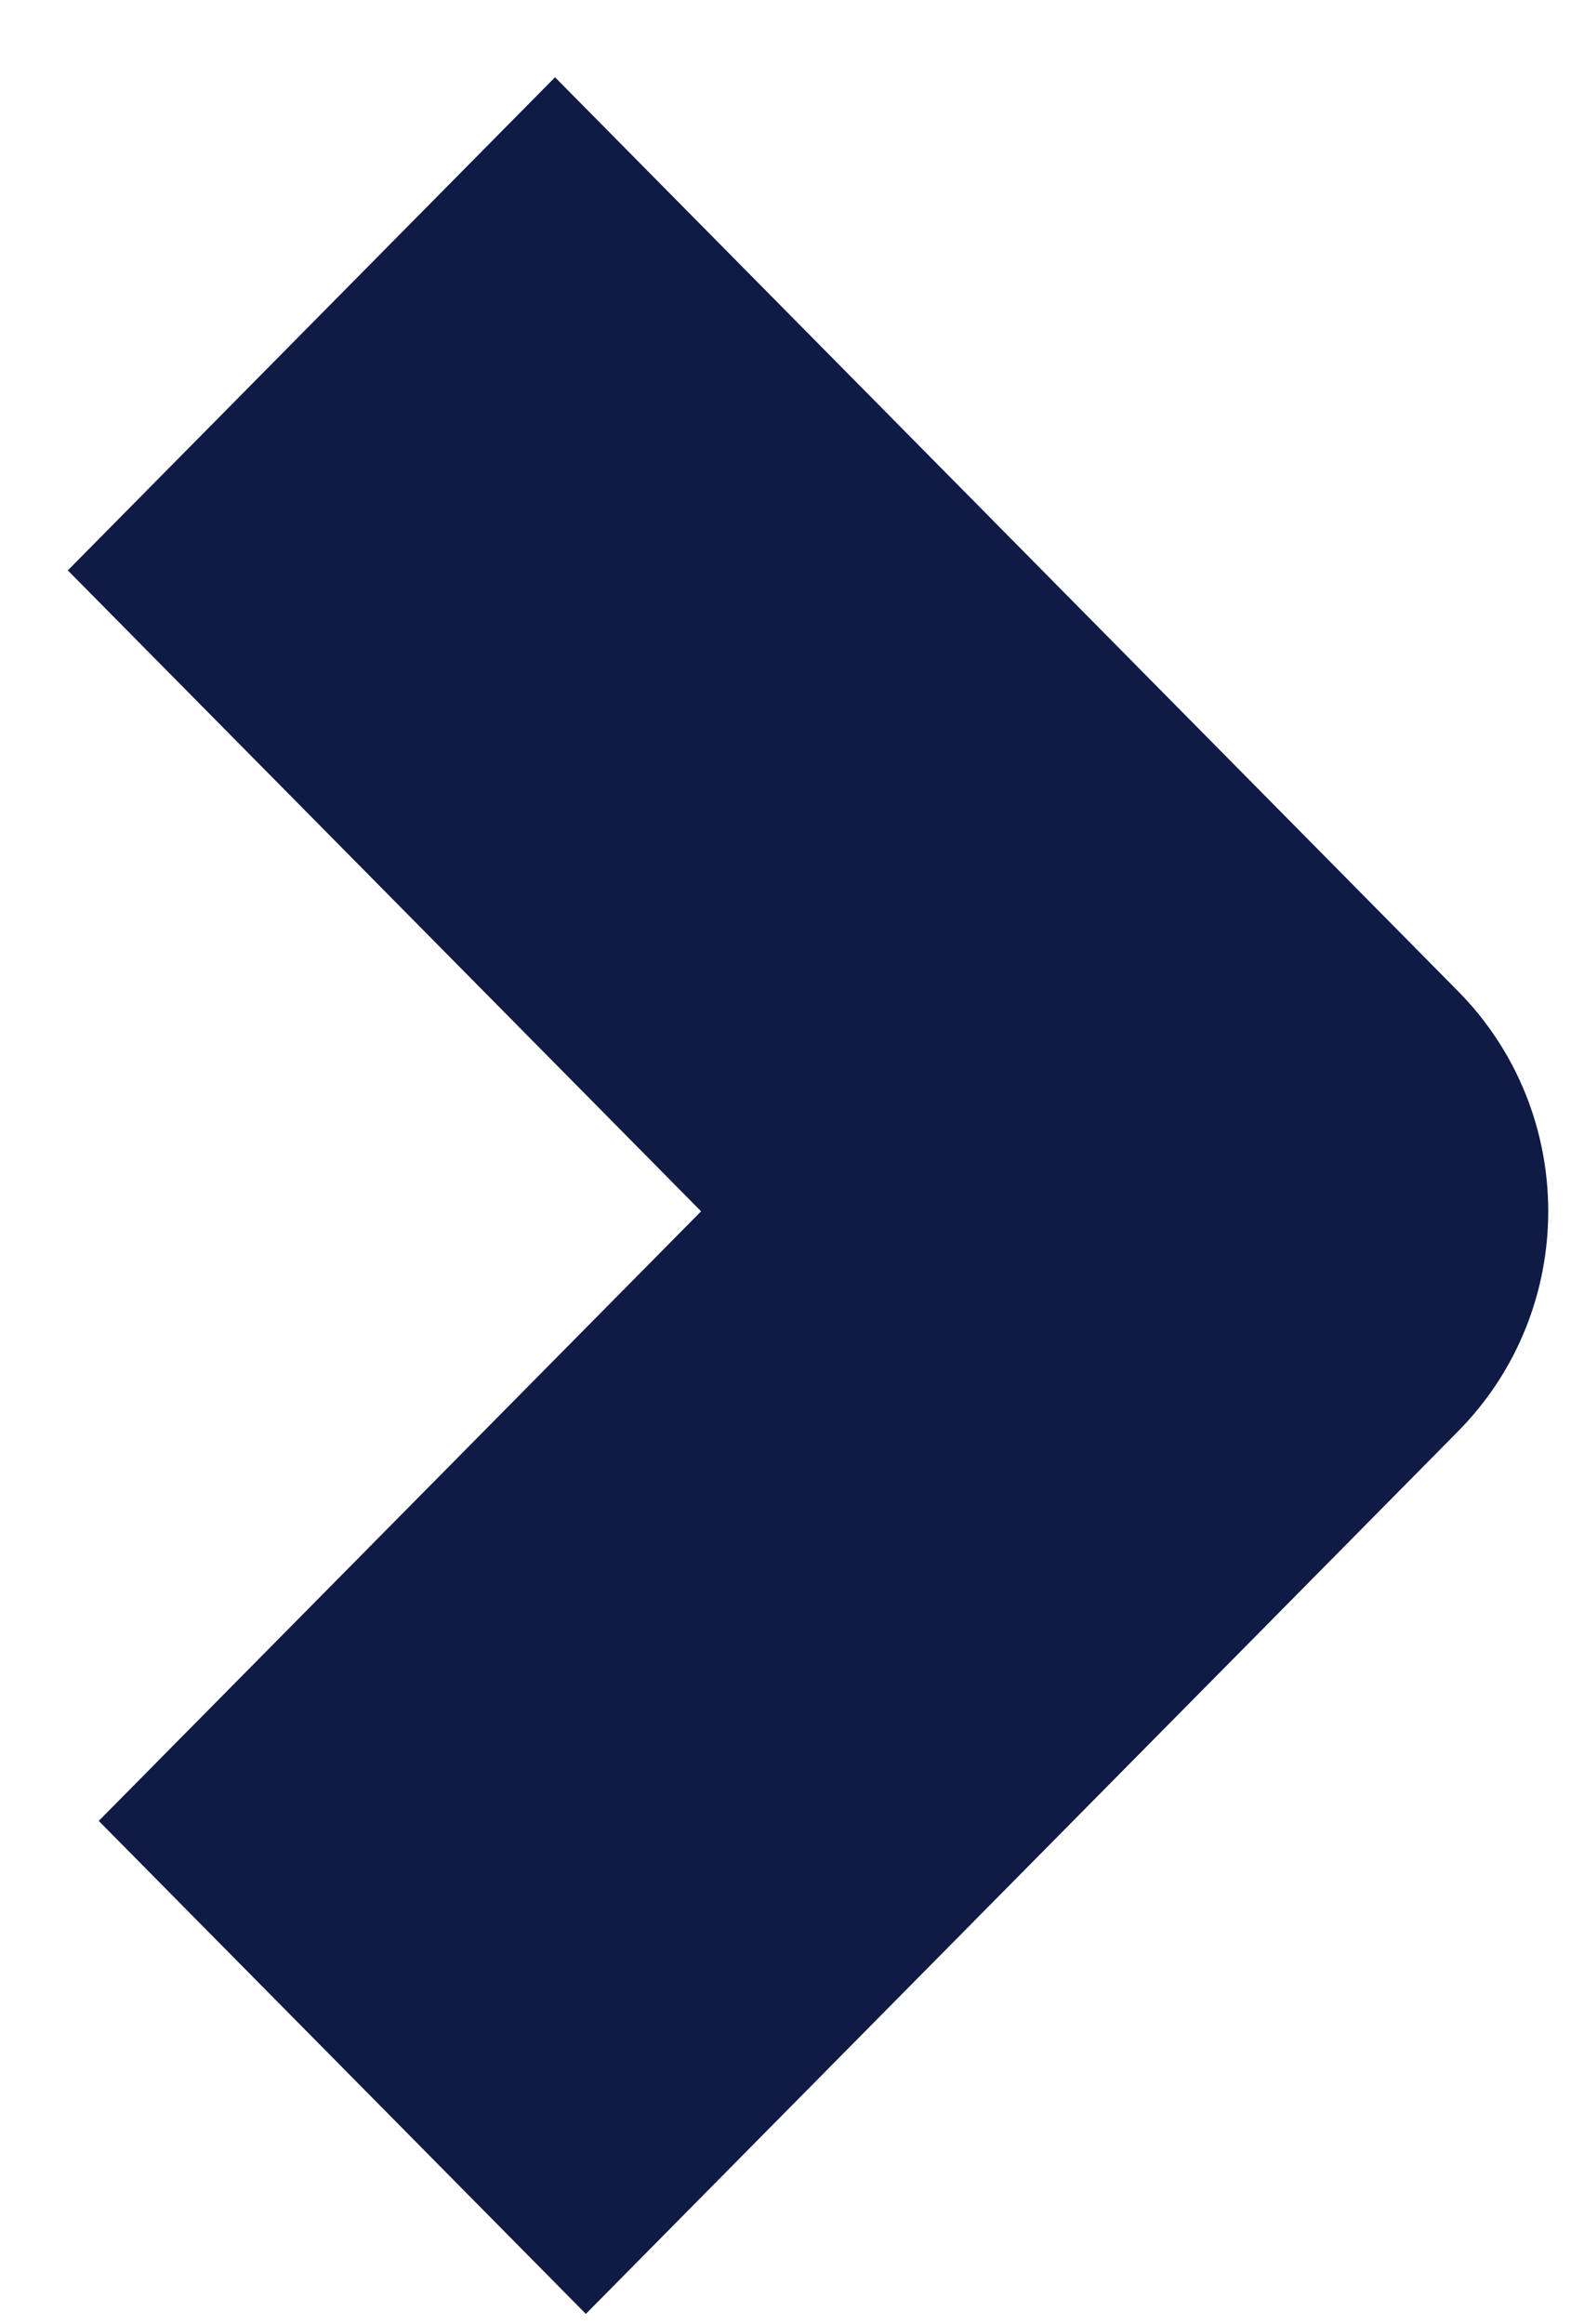
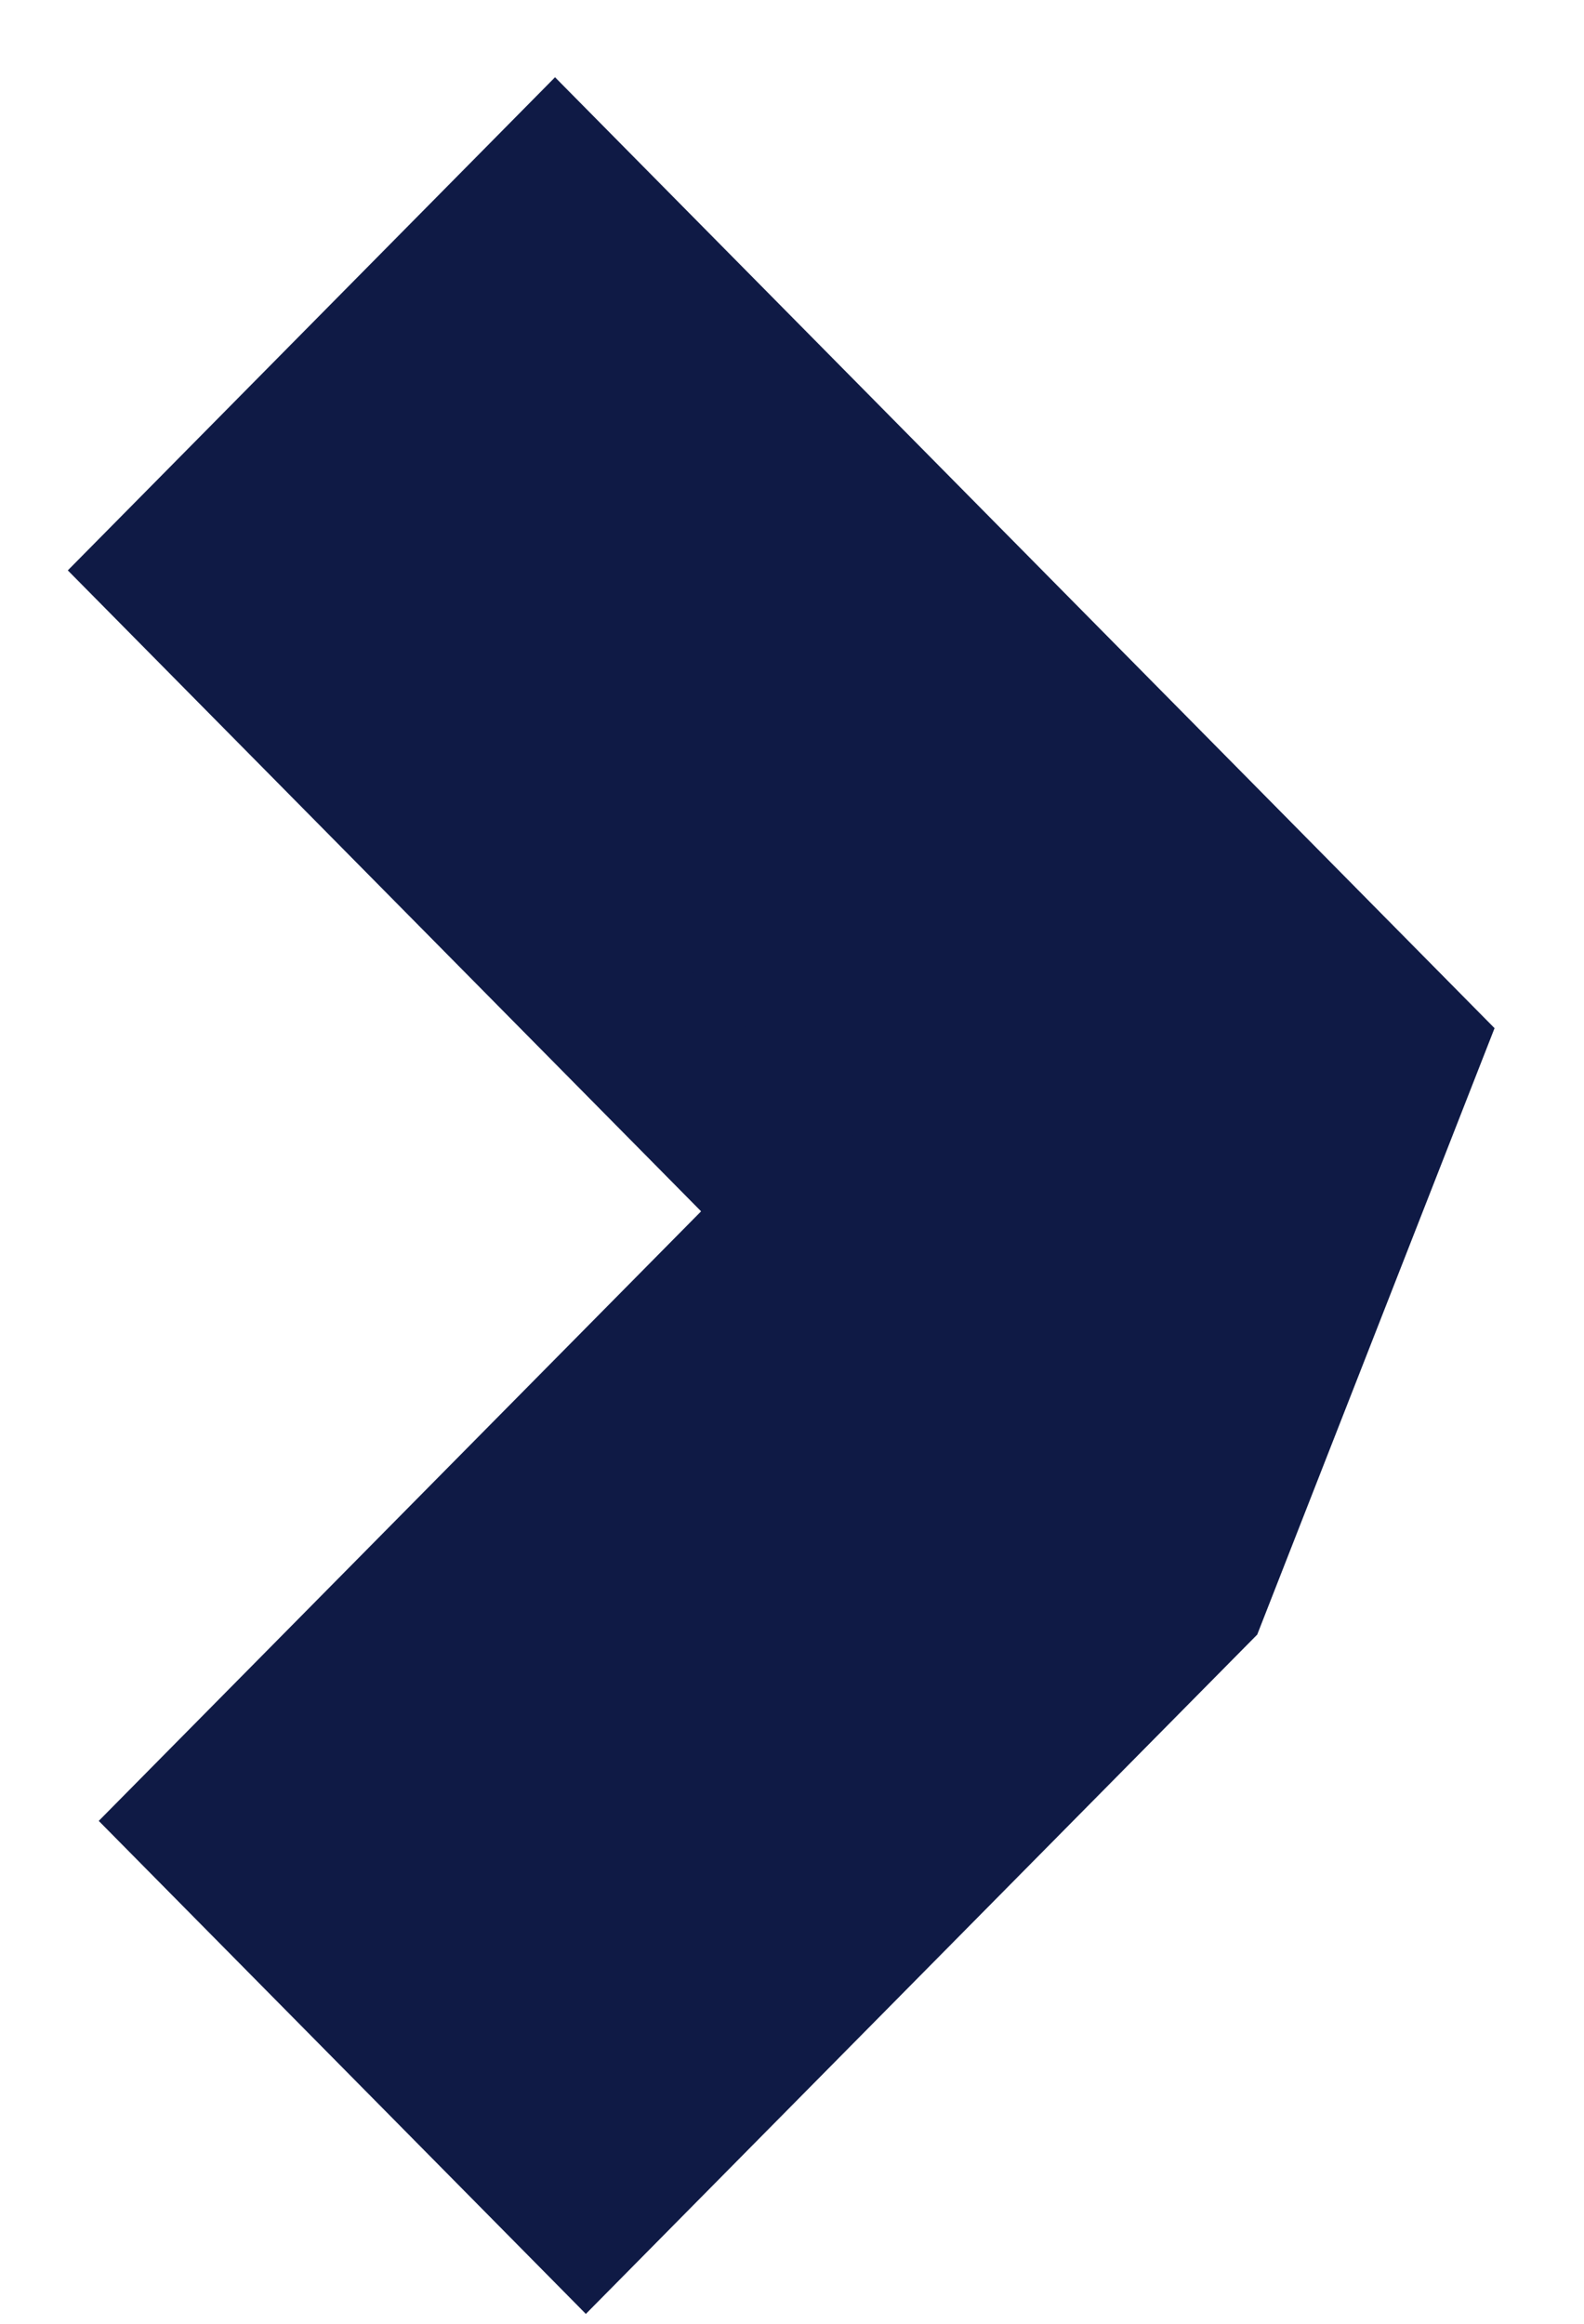
<svg xmlns="http://www.w3.org/2000/svg" width="15" height="22" viewBox="0 0 15 22" fill="none">
-   <path d="M7.713 11.467L1.717 5.4L5.256 1.819L11.251 7.885L13.26 9.918C14.109 10.773 14.109 12.162 13.26 13.017L11.251 15.05L5.548 20.819L2.01 17.239L7.713 11.469L7.713 11.467Z" fill="#0F1A45" stroke="#0F1A45" stroke-width="1.529" stroke-miterlimit="10" />
+   <path d="M7.713 11.467L1.717 5.4L5.256 1.819L11.251 7.885L13.26 9.918L11.251 15.05L5.548 20.819L2.01 17.239L7.713 11.469L7.713 11.467Z" fill="#0F1A45" stroke="#0F1A45" stroke-width="1.529" stroke-miterlimit="10" />
</svg>